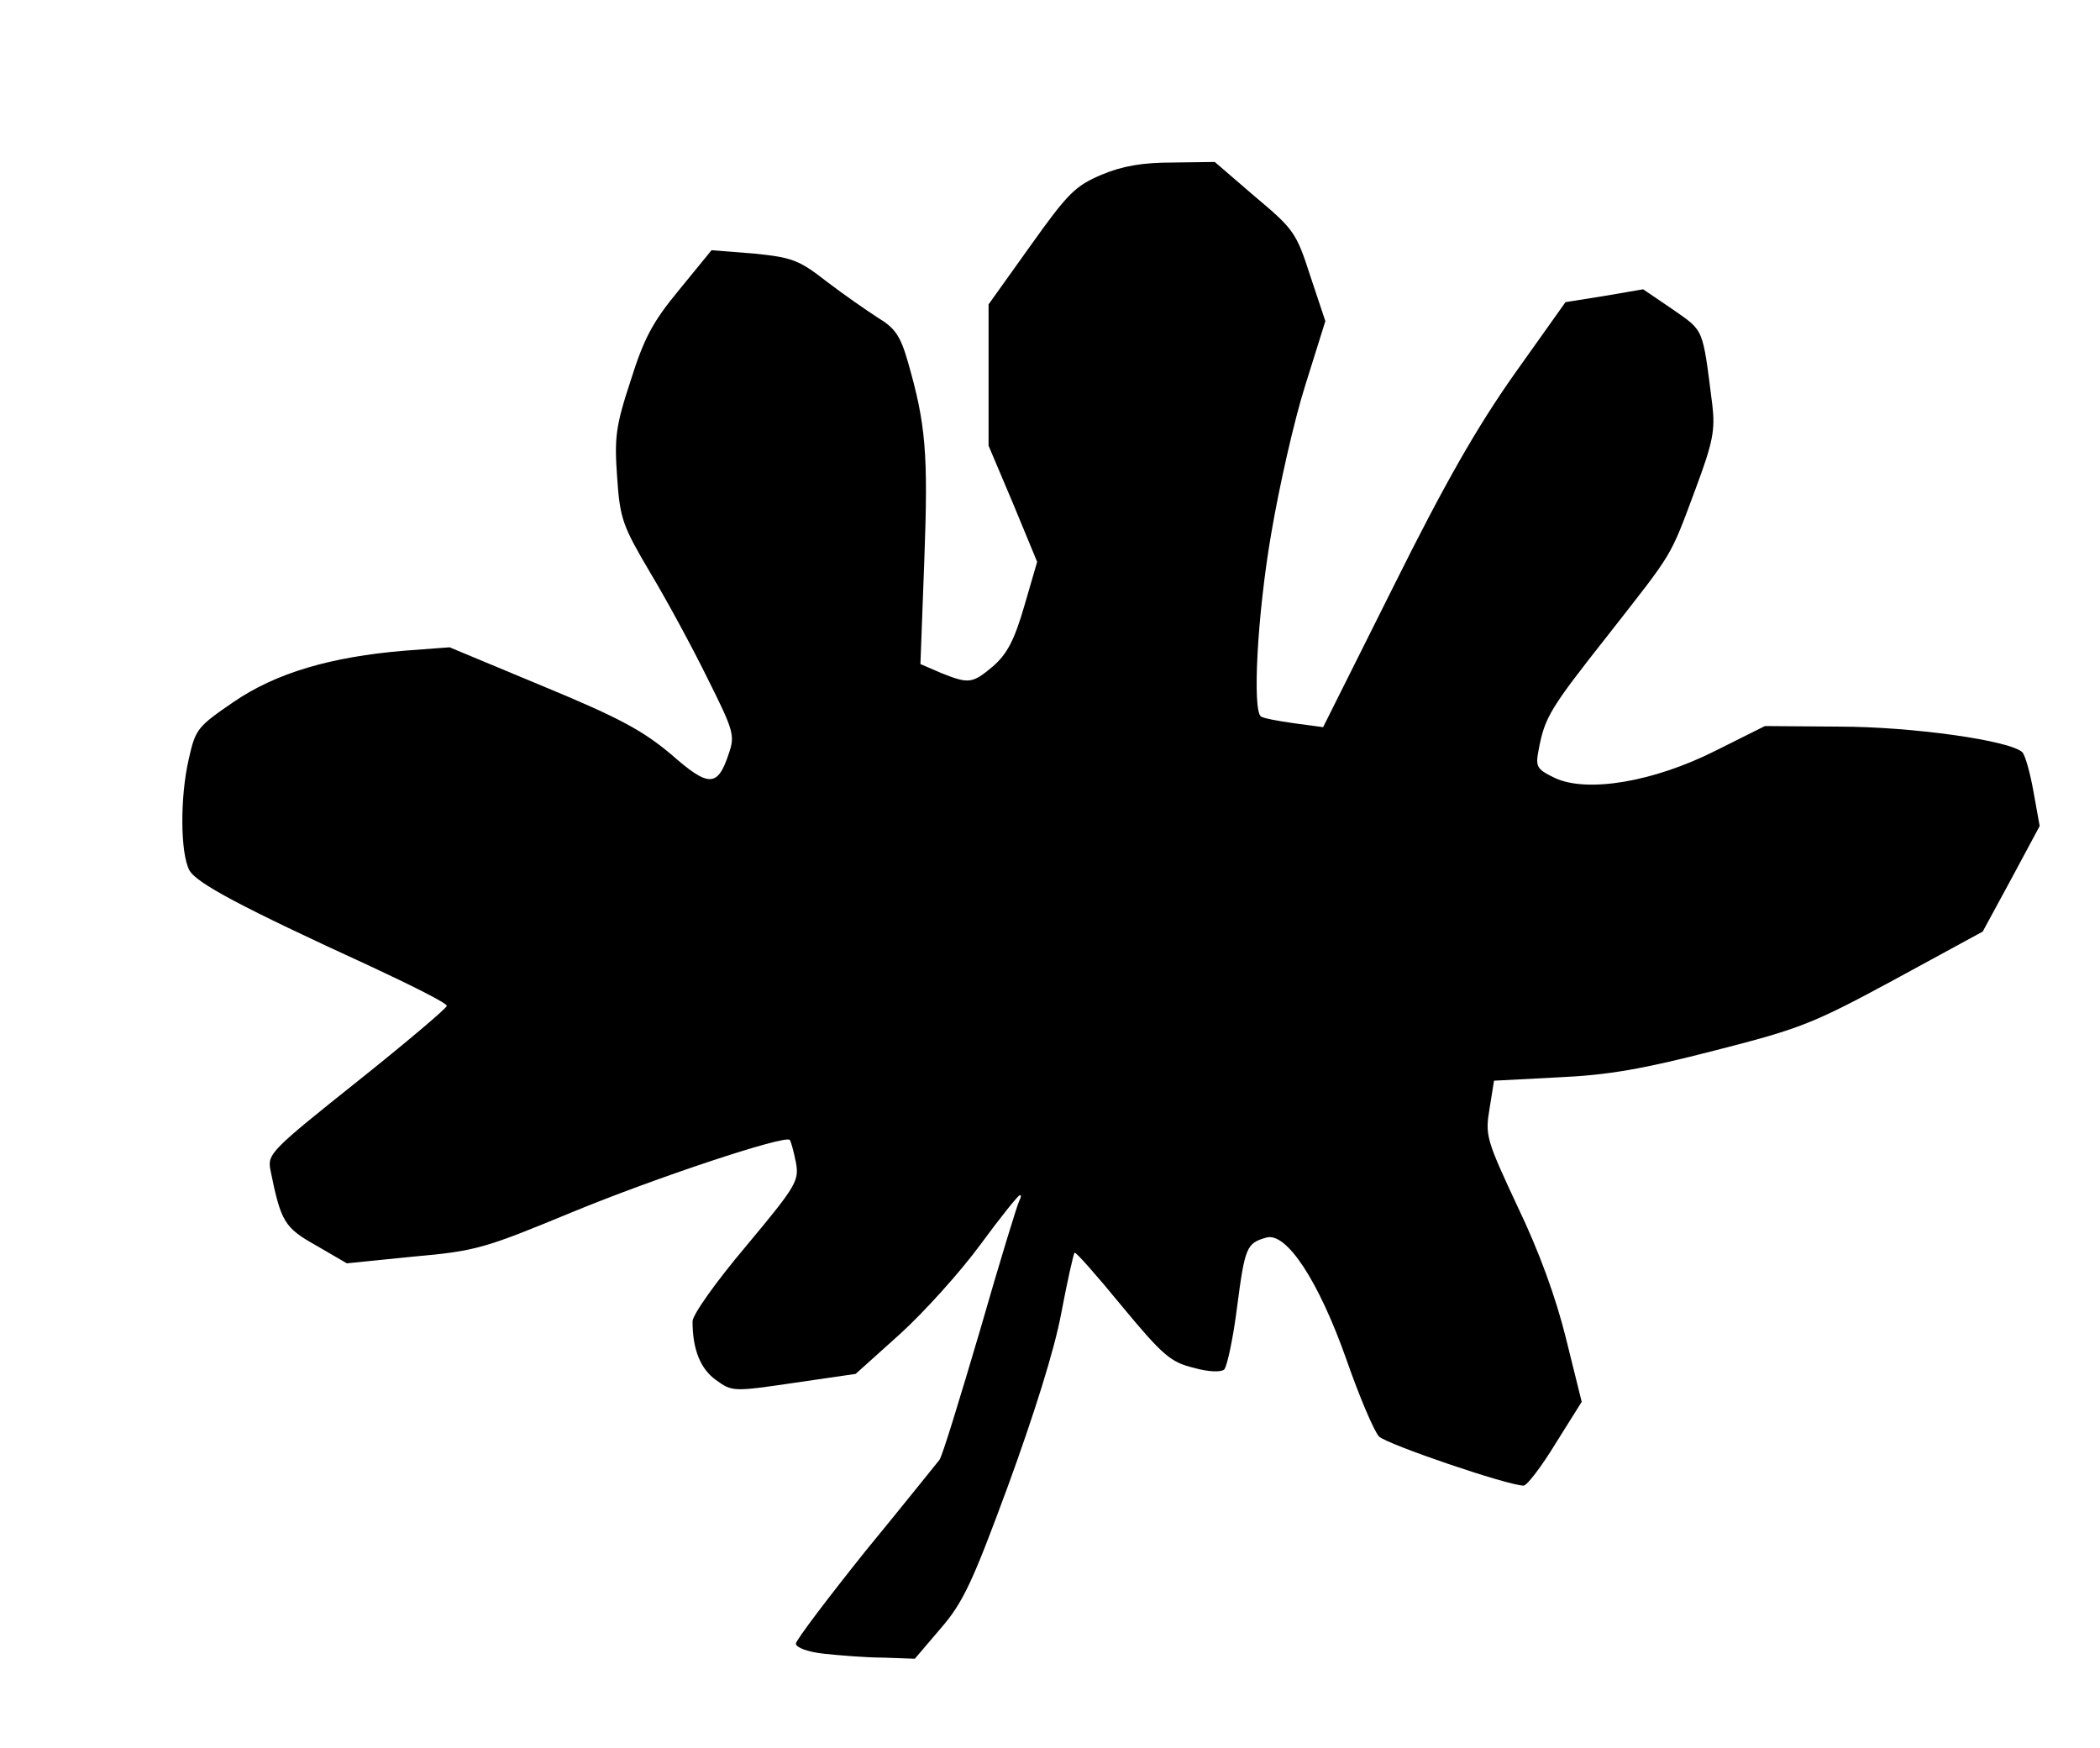
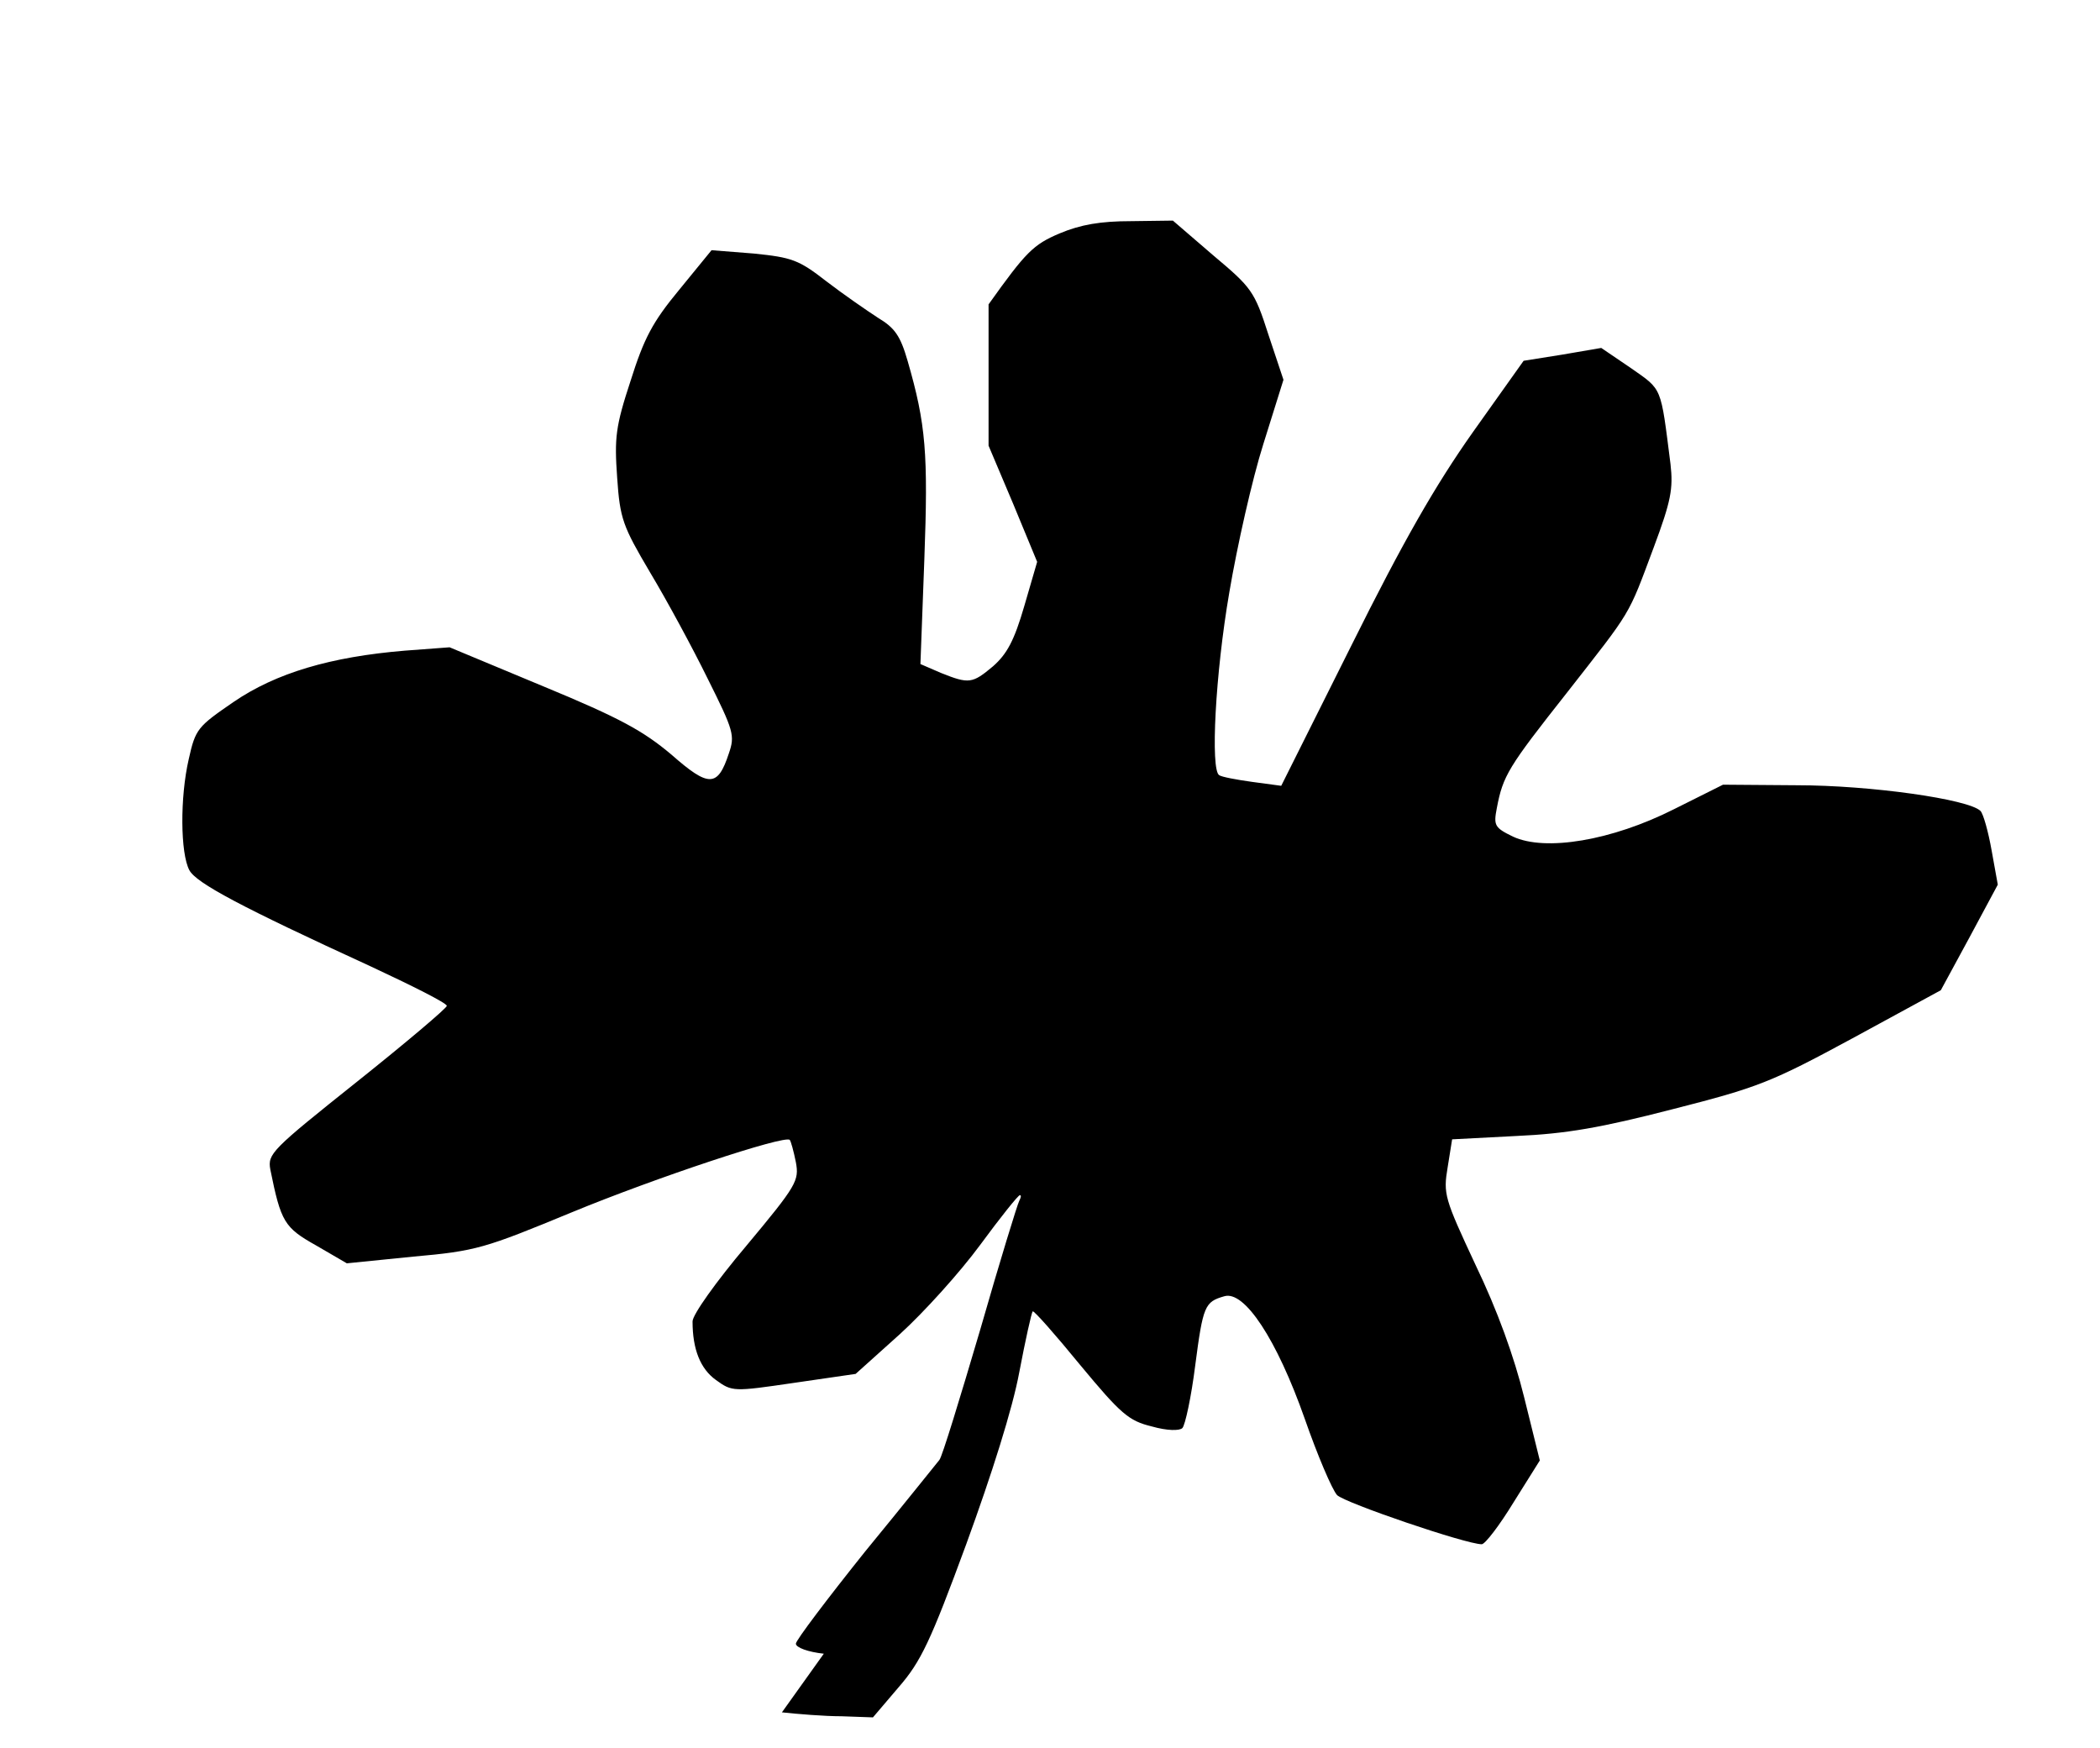
<svg xmlns="http://www.w3.org/2000/svg" width="376px" height="313px" version="1.0" viewBox="0 0 3760 3130">
  <g>
-     <path d="m1475 2961c-28-3-50-11-50-18 0-6 56-80 124-165 69-84 128-158 133-164s37-111 73-233c35-122 67-226 70-231 3-6 4-10 1-10s-35 40-71 89-101 121-144 160l-79 71-110 16c-109 16-111 16-140-5-28-20-42-55-42-105 0-12 42-71 96-135 91-109 95-117 89-150-4-20-9-38-11-40-9-9-241 68-391 130-155 64-170 69-283 79l-119 12-55-32c-57-32-63-42-82-136-5-28 2-35 155-157 89-71 161-132 161-136 0-5-62-36-137-71-231-106-312-149-324-172-16-30-17-130-1-199 12-54 16-58 80-102 76-52 174-81 307-92l80-6 168 70c138 57 179 80 229 122 67 59 83 59 103-2 11-32 9-40-38-134-27-55-73-140-103-190-49-83-54-96-59-170-5-71-3-91 24-173 24-76 39-105 87-163l58-71 76 6c68 7 80 11 130 50 30 23 72 52 92 65 30 18 40 32 53 77 33 114 37 166 30 356l-7 187 37 16c50 20 56 19 93-12 25-22 38-46 56-108l23-79-43-104-44-104v-127-126l75-105c67-94 80-107 127-127 38-16 74-22 128-22l75-1 72 62c69 58 74 64 99 142l27 81-36 115c-20 63-47 183-61 266-25 145-34 318-18 327 4 3 30 8 59 12l52 7 126-252c93-187 150-286 217-381l91-128 69-11 70-12 53 36c57 40 53 31 71 172 5 44 1 66-30 149-47 126-38 110-156 261-105 133-114 148-125 206-6 31-4 35 29 51 58 27 177 7 288-49l88-44 132 1c132 0 308 25 329 46 5 5 14 37 20 71l11 61-51 95-51 94-158 86c-146 79-169 88-322 127-128 33-190 44-280 48l-115 6-8 50c-8 48-6 55 50 175 39 81 69 164 87 237l28 113-47 75c-25 41-51 75-57 75-28 0-245-74-259-88-9-10-35-71-58-137-50-142-108-230-144-219-35 10-38 17-52 124-7 56-18 107-23 112s-27 5-55-3c-41-10-55-22-128-110-45-55-83-98-85-96s-13 51-24 109c-12 65-49 182-95 308-64 174-81 210-121 256l-46 54-56-2c-31 0-79-4-107-7z" />
+     <path d="m1475 2961c-28-3-50-11-50-18 0-6 56-80 124-165 69-84 128-158 133-164s37-111 73-233c35-122 67-226 70-231 3-6 4-10 1-10s-35 40-71 89-101 121-144 160l-79 71-110 16c-109 16-111 16-140-5-28-20-42-55-42-105 0-12 42-71 96-135 91-109 95-117 89-150-4-20-9-38-11-40-9-9-241 68-391 130-155 64-170 69-283 79l-119 12-55-32c-57-32-63-42-82-136-5-28 2-35 155-157 89-71 161-132 161-136 0-5-62-36-137-71-231-106-312-149-324-172-16-30-17-130-1-199 12-54 16-58 80-102 76-52 174-81 307-92l80-6 168 70c138 57 179 80 229 122 67 59 83 59 103-2 11-32 9-40-38-134-27-55-73-140-103-190-49-83-54-96-59-170-5-71-3-91 24-173 24-76 39-105 87-163l58-71 76 6c68 7 80 11 130 50 30 23 72 52 92 65 30 18 40 32 53 77 33 114 37 166 30 356l-7 187 37 16c50 20 56 19 93-12 25-22 38-46 56-108l23-79-43-104-44-104v-127-126c67-94 80-107 127-127 38-16 74-22 128-22l75-1 72 62c69 58 74 64 99 142l27 81-36 115c-20 63-47 183-61 266-25 145-34 318-18 327 4 3 30 8 59 12l52 7 126-252c93-187 150-286 217-381l91-128 69-11 70-12 53 36c57 40 53 31 71 172 5 44 1 66-30 149-47 126-38 110-156 261-105 133-114 148-125 206-6 31-4 35 29 51 58 27 177 7 288-49l88-44 132 1c132 0 308 25 329 46 5 5 14 37 20 71l11 61-51 95-51 94-158 86c-146 79-169 88-322 127-128 33-190 44-280 48l-115 6-8 50c-8 48-6 55 50 175 39 81 69 164 87 237l28 113-47 75c-25 41-51 75-57 75-28 0-245-74-259-88-9-10-35-71-58-137-50-142-108-230-144-219-35 10-38 17-52 124-7 56-18 107-23 112s-27 5-55-3c-41-10-55-22-128-110-45-55-83-98-85-96s-13 51-24 109c-12 65-49 182-95 308-64 174-81 210-121 256l-46 54-56-2c-31 0-79-4-107-7z" />
  </g>
</svg>